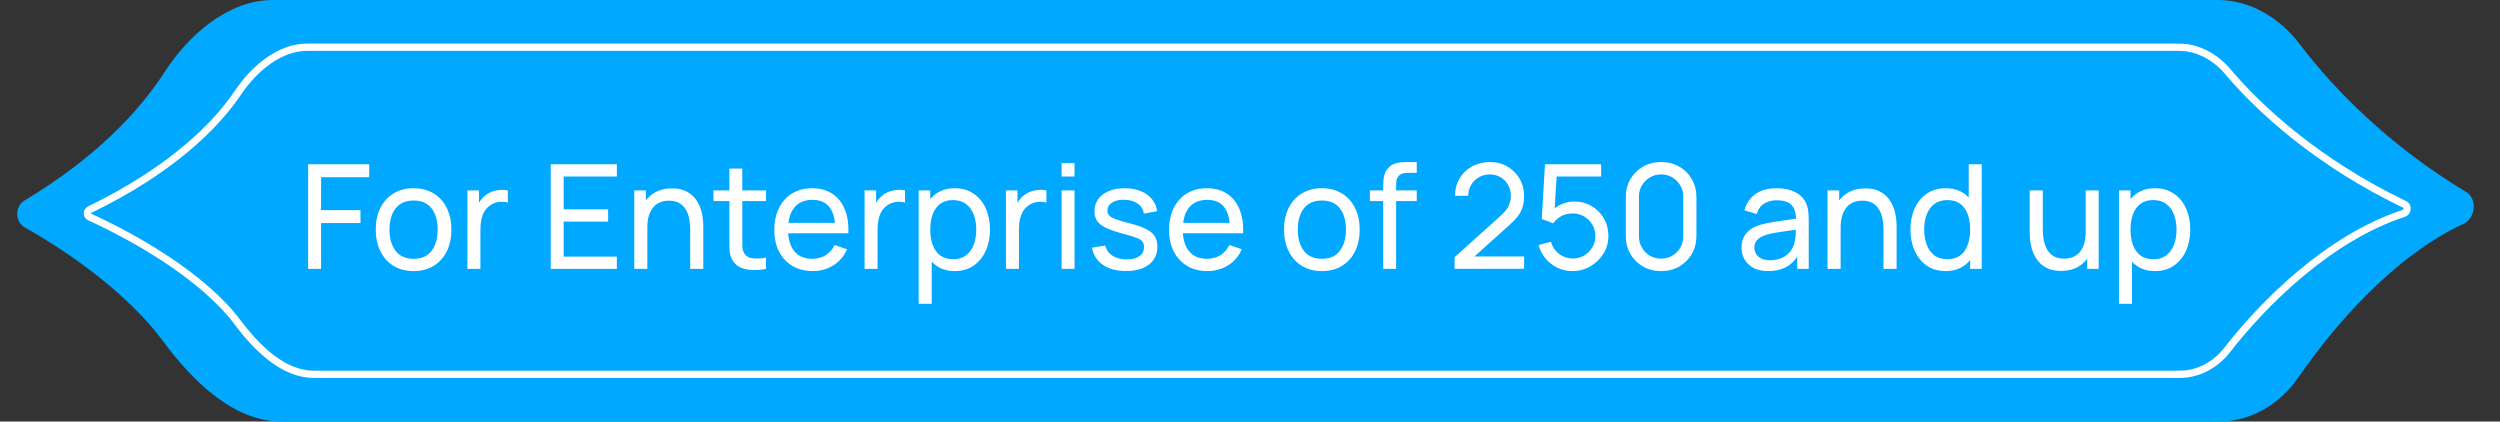
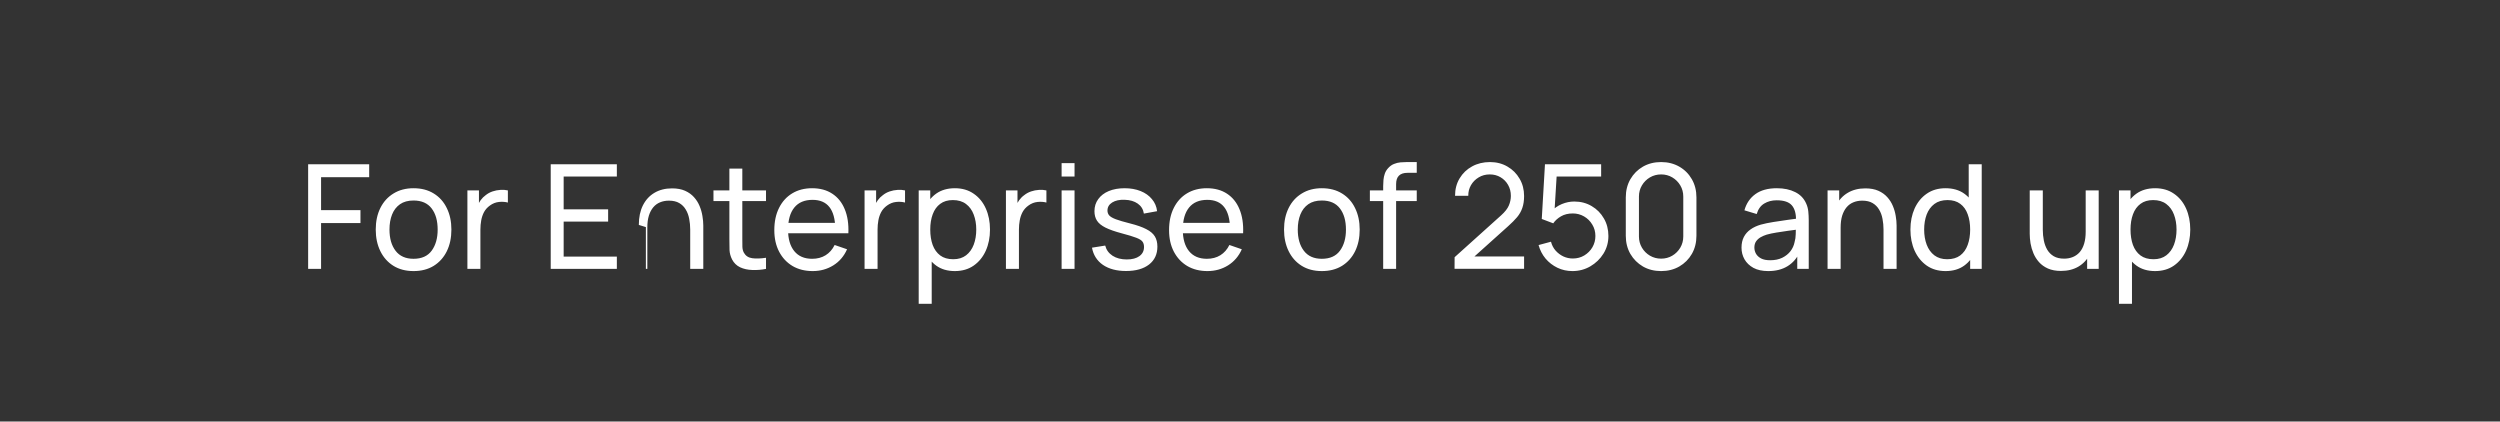
<svg xmlns="http://www.w3.org/2000/svg" width="344" height="58" viewBox="0 0 344 58" fill="none">
  <rect x="0" y="0" width="344" height="58" fill="#333333" stroke="none" />
-   <path d="M22.471 46.988C17.627 40.426 9.579 34.768 3.452 31.318C2.031 30.518 2.001 28.408 3.4 27.57C13.162 21.721 19.152 15.329 22.617 9.96C25.959 4.78 31.402 0 37.566 0H305.192C309.672 0 313.756 2.525 316.461 6.096C320.975 12.056 328.608 19.982 339.33 26.407C340.916 27.357 340.655 30.015 338.978 30.794C329.538 35.174 321.334 44.559 316.241 51.954C313.75 55.572 309.751 58 305.358 58H38.708C32.081 58 26.407 52.32 22.471 46.988Z" fill="#00A8FF" />
-   <path d="M32.707 44.372C28.02 38.113 18.708 32.752 12.33 29.86C11.923 29.675 11.909 29.06 12.323 28.859C23.33 23.512 29.546 17.503 32.755 12.736C34.985 9.424 38.457 6.5 42.26 6.5H299.85C302.447 6.5 304.875 7.865 306.588 9.903C310.868 14.993 318.987 22.438 330.907 28.142C331.12 28.244 331.241 28.475 331.217 28.757C331.193 29.041 331.031 29.266 330.795 29.343C320.399 32.748 311.426 41.766 306.455 48.158C304.871 50.195 302.504 51.5 299.965 51.5H43.155C41.093 51.5 39.147 50.615 37.37 49.264C35.593 47.913 34.017 46.121 32.707 44.372Z" stroke="white" />
-   <path d="M42.4 37V22.6H50.8V24.38H44.18V28.91H49.6V30.69H44.18V37H42.4ZM56.902 37.3C55.829 37.3 54.902 37.057 54.122 36.57C53.349 36.083 52.752 35.41 52.332 34.55C51.912 33.69 51.702 32.703 51.702 31.59C51.702 30.457 51.916 29.463 52.342 28.61C52.769 27.757 53.372 27.093 54.152 26.62C54.932 26.14 55.849 25.9 56.902 25.9C57.982 25.9 58.912 26.143 59.692 26.63C60.472 27.11 61.069 27.78 61.482 28.64C61.902 29.493 62.112 30.477 62.112 31.59C62.112 32.717 61.902 33.71 61.482 34.57C61.062 35.423 60.462 36.093 59.682 36.58C58.902 37.06 57.976 37.3 56.902 37.3ZM56.902 35.61C58.022 35.61 58.856 35.237 59.402 34.49C59.949 33.743 60.222 32.777 60.222 31.59C60.222 30.37 59.946 29.4 59.392 28.68C58.839 27.953 58.009 27.59 56.902 27.59C56.149 27.59 55.529 27.76 55.042 28.1C54.556 28.44 54.192 28.91 53.952 29.51C53.712 30.11 53.592 30.803 53.592 31.59C53.592 32.803 53.872 33.777 54.432 34.51C54.992 35.243 55.816 35.61 56.902 35.61ZM64.314 37V26.2H65.904V28.81L65.644 28.47C65.771 28.137 65.934 27.83 66.134 27.55C66.341 27.27 66.571 27.04 66.824 26.86C67.104 26.633 67.421 26.46 67.774 26.34C68.127 26.22 68.487 26.15 68.854 26.13C69.221 26.103 69.564 26.127 69.884 26.2V27.87C69.511 27.77 69.101 27.743 68.654 27.79C68.207 27.837 67.794 28 67.414 28.28C67.067 28.527 66.797 28.827 66.604 29.18C66.417 29.533 66.287 29.917 66.214 30.33C66.141 30.737 66.104 31.153 66.104 31.58V37H64.314ZM75.779 37V22.6H84.879V24.29H77.559V28.8H83.679V30.49H77.559V35.31H84.879V37H75.779ZM94.973 37V31.59C94.973 31.077 94.926 30.583 94.833 30.11C94.746 29.637 94.59 29.213 94.363 28.84C94.143 28.46 93.843 28.16 93.463 27.94C93.09 27.72 92.616 27.61 92.043 27.61C91.596 27.61 91.189 27.687 90.823 27.84C90.463 27.987 90.153 28.213 89.893 28.52C89.633 28.827 89.43 29.213 89.283 29.68C89.143 30.14 89.073 30.683 89.073 31.31L87.903 30.95C87.903 29.903 88.09 29.007 88.463 28.26C88.843 27.507 89.373 26.93 90.053 26.53C90.74 26.123 91.546 25.92 92.473 25.92C93.173 25.92 93.769 26.03 94.263 26.25C94.756 26.47 95.166 26.763 95.493 27.13C95.82 27.49 96.076 27.897 96.263 28.35C96.45 28.797 96.579 29.253 96.653 29.72C96.733 30.18 96.773 30.617 96.773 31.03V37H94.973ZM87.273 37V26.2H88.873V29.09H89.073V37H87.273ZM105.403 37C104.763 37.127 104.129 37.177 103.503 37.15C102.883 37.13 102.329 37.007 101.843 36.78C101.356 36.547 100.986 36.187 100.733 35.7C100.519 35.273 100.403 34.843 100.383 34.41C100.369 33.97 100.363 33.473 100.363 32.92V23.2H102.143V32.84C102.143 33.28 102.146 33.657 102.153 33.97C102.166 34.283 102.236 34.553 102.363 34.78C102.603 35.207 102.983 35.457 103.503 35.53C104.029 35.603 104.663 35.583 105.403 35.47V37ZM98.173 27.67V26.2H105.403V27.67H98.173ZM111.826 37.3C110.766 37.3 109.839 37.067 109.046 36.6C108.259 36.127 107.646 35.47 107.206 34.63C106.766 33.783 106.546 32.797 106.546 31.67C106.546 30.49 106.763 29.47 107.196 28.61C107.629 27.743 108.233 27.077 109.006 26.61C109.786 26.137 110.699 25.9 111.746 25.9C112.833 25.9 113.756 26.15 114.516 26.65C115.283 27.15 115.856 27.863 116.236 28.79C116.623 29.717 116.789 30.82 116.736 32.1H114.936V31.46C114.916 30.133 114.646 29.143 114.126 28.49C113.606 27.83 112.833 27.5 111.806 27.5C110.706 27.5 109.869 27.853 109.296 28.56C108.723 29.267 108.436 30.28 108.436 31.6C108.436 32.873 108.723 33.86 109.296 34.56C109.869 35.26 110.686 35.61 111.746 35.61C112.459 35.61 113.079 35.447 113.606 35.12C114.133 34.793 114.546 34.323 114.846 33.71L116.556 34.3C116.136 35.253 115.503 35.993 114.656 36.52C113.816 37.04 112.873 37.3 111.826 37.3ZM107.836 32.1V30.67H115.816V32.1H107.836ZM118.963 37V26.2H120.553V28.81L120.293 28.47C120.419 28.137 120.583 27.83 120.783 27.55C120.989 27.27 121.219 27.04 121.473 26.86C121.753 26.633 122.069 26.46 122.423 26.34C122.776 26.22 123.136 26.15 123.503 26.13C123.869 26.103 124.213 26.127 124.533 26.2V27.87C124.159 27.77 123.749 27.743 123.303 27.79C122.856 27.837 122.443 28 122.063 28.28C121.716 28.527 121.446 28.827 121.253 29.18C121.066 29.533 120.936 29.917 120.863 30.33C120.789 30.737 120.753 31.153 120.753 31.58V37H118.963ZM131.383 37.3C130.37 37.3 129.517 37.05 128.823 36.55C128.13 36.043 127.603 35.36 127.243 34.5C126.89 33.633 126.713 32.663 126.713 31.59C126.713 30.503 126.89 29.53 127.243 28.67C127.603 27.81 128.13 27.133 128.823 26.64C129.523 26.147 130.38 25.9 131.393 25.9C132.393 25.9 133.253 26.15 133.973 26.65C134.7 27.143 135.257 27.82 135.643 28.68C136.03 29.54 136.223 30.51 136.223 31.59C136.223 32.67 136.03 33.64 135.643 34.5C135.257 35.36 134.7 36.043 133.973 36.55C133.253 37.05 132.39 37.3 131.383 37.3ZM126.413 41.8V26.2H128.003V34.15H128.203V41.8H126.413ZM131.163 35.67C131.877 35.67 132.467 35.49 132.933 35.13C133.4 34.77 133.75 34.283 133.983 33.67C134.217 33.05 134.333 32.357 134.333 31.59C134.333 30.83 134.217 30.143 133.983 29.53C133.757 28.917 133.403 28.43 132.923 28.07C132.45 27.71 131.847 27.53 131.113 27.53C130.413 27.53 129.833 27.703 129.373 28.05C128.913 28.39 128.57 28.867 128.343 29.48C128.117 30.087 128.003 30.79 128.003 31.59C128.003 32.377 128.113 33.08 128.333 33.7C128.56 34.313 128.907 34.797 129.373 35.15C129.84 35.497 130.437 35.67 131.163 35.67ZM138.416 37V26.2H140.006V28.81L139.746 28.47C139.872 28.137 140.036 27.83 140.236 27.55C140.442 27.27 140.672 27.04 140.926 26.86C141.206 26.633 141.522 26.46 141.876 26.34C142.229 26.22 142.589 26.15 142.956 26.13C143.322 26.103 143.666 26.127 143.986 26.2V27.87C143.612 27.77 143.202 27.743 142.756 27.79C142.309 27.837 141.896 28 141.516 28.28C141.169 28.527 140.899 28.827 140.706 29.18C140.519 29.533 140.389 29.917 140.316 30.33C140.242 30.737 140.206 31.153 140.206 31.58V37H138.416ZM146.077 24.29V22.45H147.857V24.29H146.077ZM146.077 37V26.2H147.857V37H146.077ZM154.937 37.29C153.65 37.29 152.594 37.01 151.767 36.45C150.947 35.883 150.444 35.093 150.257 34.08L152.077 33.79C152.224 34.377 152.56 34.843 153.087 35.19C153.614 35.53 154.267 35.7 155.047 35.7C155.787 35.7 156.367 35.547 156.787 35.24C157.207 34.933 157.417 34.517 157.417 33.99C157.417 33.683 157.347 33.437 157.207 33.25C157.067 33.057 156.777 32.877 156.337 32.71C155.904 32.543 155.247 32.343 154.367 32.11C153.414 31.857 152.664 31.593 152.117 31.32C151.57 31.047 151.18 30.73 150.947 30.37C150.714 30.01 150.597 29.573 150.597 29.06C150.597 28.427 150.77 27.873 151.117 27.4C151.464 26.92 151.947 26.55 152.567 26.29C153.194 26.03 153.92 25.9 154.747 25.9C155.567 25.9 156.3 26.03 156.947 26.29C157.594 26.55 158.114 26.92 158.507 27.4C158.907 27.873 159.144 28.427 159.217 29.06L157.397 29.39C157.31 28.81 157.03 28.353 156.557 28.02C156.09 27.687 155.487 27.51 154.747 27.49C154.047 27.463 153.477 27.587 153.037 27.86C152.604 28.133 152.387 28.503 152.387 28.97C152.387 29.23 152.467 29.453 152.627 29.64C152.794 29.827 153.097 30.003 153.537 30.17C153.984 30.337 154.63 30.527 155.477 30.74C156.43 30.98 157.18 31.243 157.727 31.53C158.28 31.81 158.674 32.143 158.907 32.53C159.14 32.91 159.257 33.38 159.257 33.94C159.257 34.98 158.874 35.8 158.107 36.4C157.34 36.993 156.284 37.29 154.937 37.29ZM166.143 37.3C165.083 37.3 164.156 37.067 163.363 36.6C162.576 36.127 161.963 35.47 161.523 34.63C161.083 33.783 160.863 32.797 160.863 31.67C160.863 30.49 161.079 29.47 161.513 28.61C161.946 27.743 162.549 27.077 163.323 26.61C164.103 26.137 165.016 25.9 166.063 25.9C167.149 25.9 168.073 26.15 168.833 26.65C169.599 27.15 170.173 27.863 170.553 28.79C170.939 29.717 171.106 30.82 171.053 32.1H169.253V31.46C169.233 30.133 168.963 29.143 168.443 28.49C167.923 27.83 167.149 27.5 166.123 27.5C165.023 27.5 164.186 27.853 163.613 28.56C163.039 29.267 162.753 30.28 162.753 31.6C162.753 32.873 163.039 33.86 163.613 34.56C164.186 35.26 165.003 35.61 166.063 35.61C166.776 35.61 167.396 35.447 167.923 35.12C168.449 34.793 168.863 34.323 169.163 33.71L170.873 34.3C170.453 35.253 169.819 35.993 168.973 36.52C168.133 37.04 167.189 37.3 166.143 37.3ZM162.153 32.1V30.67H170.133V32.1H162.153ZM181.883 37.3C180.809 37.3 179.883 37.057 179.103 36.57C178.329 36.083 177.733 35.41 177.313 34.55C176.893 33.69 176.683 32.703 176.683 31.59C176.683 30.457 176.896 29.463 177.323 28.61C177.749 27.757 178.353 27.093 179.133 26.62C179.913 26.14 180.829 25.9 181.883 25.9C182.963 25.9 183.893 26.143 184.673 26.63C185.453 27.11 186.049 27.78 186.463 28.64C186.883 29.493 187.093 30.477 187.093 31.59C187.093 32.717 186.883 33.71 186.463 34.57C186.043 35.423 185.443 36.093 184.663 36.58C183.883 37.06 182.956 37.3 181.883 37.3ZM181.883 35.61C183.003 35.61 183.836 35.237 184.383 34.49C184.929 33.743 185.203 32.777 185.203 31.59C185.203 30.37 184.926 29.4 184.373 28.68C183.819 27.953 182.989 27.59 181.883 27.59C181.129 27.59 180.509 27.76 180.023 28.1C179.536 28.44 179.173 28.91 178.933 29.51C178.693 30.11 178.573 30.803 178.573 31.59C178.573 32.803 178.853 33.777 179.413 34.51C179.973 35.243 180.796 35.61 181.883 35.61ZM190.325 37V25.61C190.325 25.33 190.338 25.047 190.365 24.76C190.391 24.467 190.451 24.183 190.545 23.91C190.638 23.63 190.791 23.373 191.005 23.14C191.251 22.867 191.521 22.673 191.815 22.56C192.108 22.44 192.405 22.367 192.705 22.34C193.011 22.313 193.301 22.3 193.575 22.3H194.945V23.78H193.675C193.148 23.78 192.755 23.91 192.495 24.17C192.235 24.423 192.105 24.81 192.105 25.33V37H190.325ZM188.495 27.67V26.2H194.945V27.67H188.495ZM200.145 36.99L200.155 35.39L206.545 29.64C207.078 29.16 207.435 28.707 207.615 28.28C207.801 27.847 207.895 27.403 207.895 26.95C207.895 26.397 207.768 25.897 207.515 25.45C207.261 25.003 206.915 24.65 206.475 24.39C206.041 24.13 205.548 24 204.995 24C204.421 24 203.911 24.137 203.465 24.41C203.018 24.677 202.665 25.033 202.405 25.48C202.151 25.927 202.028 26.413 202.035 26.94H200.215C200.215 26.033 200.425 25.233 200.845 24.54C201.265 23.84 201.835 23.293 202.555 22.9C203.281 22.5 204.105 22.3 205.025 22.3C205.918 22.3 206.718 22.507 207.425 22.92C208.131 23.327 208.688 23.883 209.095 24.59C209.508 25.29 209.715 26.083 209.715 26.97C209.715 27.597 209.635 28.14 209.475 28.6C209.321 29.06 209.081 29.487 208.755 29.88C208.428 30.267 208.018 30.68 207.525 31.12L202.215 35.89L201.985 35.29H209.715V36.99H200.145ZM216.367 37.3C215.627 37.3 214.937 37.147 214.297 36.84C213.664 36.533 213.12 36.113 212.667 35.58C212.22 35.04 211.9 34.42 211.707 33.72L213.417 33.26C213.537 33.733 213.75 34.143 214.057 34.49C214.364 34.83 214.72 35.097 215.127 35.29C215.54 35.477 215.97 35.57 216.417 35.57C217.004 35.57 217.53 35.43 217.997 35.15C218.47 34.863 218.844 34.487 219.117 34.02C219.39 33.547 219.527 33.03 219.527 32.47C219.527 31.89 219.384 31.367 219.097 30.9C218.817 30.427 218.44 30.053 217.967 29.78C217.494 29.507 216.977 29.37 216.417 29.37C215.784 29.37 215.24 29.503 214.787 29.77C214.34 30.03 213.987 30.35 213.727 30.73L212.147 30.13L212.587 22.6H220.317V24.29H213.447L214.237 23.55L213.867 29.58L213.477 29.07C213.877 28.643 214.354 28.313 214.907 28.08C215.467 27.847 216.037 27.73 216.617 27.73C217.51 27.73 218.31 27.94 219.017 28.36C219.724 28.773 220.284 29.34 220.697 30.06C221.11 30.773 221.317 31.577 221.317 32.47C221.317 33.357 221.09 34.167 220.637 34.9C220.184 35.627 219.58 36.21 218.827 36.65C218.08 37.083 217.26 37.3 216.367 37.3ZM228.569 37.3C227.635 37.3 226.802 37.09 226.069 36.67C225.342 36.243 224.765 35.667 224.339 34.94C223.919 34.207 223.709 33.373 223.709 32.44V27.16C223.709 26.227 223.919 25.393 224.339 24.66C224.765 23.927 225.342 23.35 226.069 22.93C226.802 22.51 227.635 22.3 228.569 22.3C229.502 22.3 230.335 22.51 231.069 22.93C231.802 23.35 232.379 23.927 232.799 24.66C233.219 25.393 233.429 26.227 233.429 27.16V32.44C233.429 33.373 233.219 34.207 232.799 34.94C232.379 35.667 231.802 36.243 231.069 36.67C230.335 37.09 229.502 37.3 228.569 37.3ZM228.569 35.59C229.135 35.59 229.649 35.453 230.109 35.18C230.569 34.907 230.935 34.54 231.209 34.08C231.482 33.613 231.619 33.1 231.619 32.54V27.05C231.619 26.483 231.482 25.97 231.209 25.51C230.935 25.05 230.569 24.683 230.109 24.41C229.649 24.137 229.135 24 228.569 24C228.009 24 227.495 24.137 227.029 24.41C226.569 24.683 226.202 25.05 225.929 25.51C225.655 25.97 225.519 26.483 225.519 27.05V32.54C225.519 33.1 225.655 33.613 225.929 34.08C226.202 34.54 226.569 34.907 227.029 35.18C227.495 35.453 228.009 35.59 228.569 35.59ZM243.302 37.3C242.495 37.3 241.819 37.153 241.272 36.86C240.732 36.56 240.322 36.167 240.042 35.68C239.769 35.193 239.632 34.66 239.632 34.08C239.632 33.513 239.739 33.023 239.952 32.61C240.172 32.19 240.479 31.843 240.872 31.57C241.265 31.29 241.735 31.07 242.282 30.91C242.795 30.77 243.369 30.65 244.002 30.55C244.642 30.443 245.289 30.347 245.942 30.26C246.595 30.173 247.205 30.09 247.772 30.01L247.132 30.38C247.152 29.42 246.959 28.71 246.552 28.25C246.152 27.79 245.459 27.56 244.472 27.56C243.819 27.56 243.245 27.71 242.752 28.01C242.265 28.303 241.922 28.783 241.722 29.45L240.032 28.94C240.292 27.993 240.795 27.25 241.542 26.71C242.289 26.17 243.272 25.9 244.492 25.9C245.472 25.9 246.312 26.077 247.012 26.43C247.719 26.777 248.225 27.303 248.532 28.01C248.685 28.343 248.782 28.707 248.822 29.1C248.862 29.487 248.882 29.893 248.882 30.32V37H247.302V34.41L247.672 34.65C247.265 35.523 246.695 36.183 245.962 36.63C245.235 37.077 244.349 37.3 243.302 37.3ZM243.572 35.81C244.212 35.81 244.765 35.697 245.232 35.47C245.705 35.237 246.085 34.933 246.372 34.56C246.659 34.18 246.845 33.767 246.932 33.32C247.032 32.987 247.085 32.617 247.092 32.21C247.105 31.797 247.112 31.48 247.112 31.26L247.732 31.53C247.152 31.61 246.582 31.687 246.022 31.76C245.462 31.833 244.932 31.913 244.432 32C243.932 32.08 243.482 32.177 243.082 32.29C242.789 32.383 242.512 32.503 242.252 32.65C241.999 32.797 241.792 32.987 241.632 33.22C241.479 33.447 241.402 33.73 241.402 34.07C241.402 34.363 241.475 34.643 241.622 34.91C241.775 35.177 242.009 35.393 242.322 35.56C242.642 35.727 243.059 35.81 243.572 35.81ZM259.172 37V31.59C259.172 31.077 259.125 30.583 259.032 30.11C258.945 29.637 258.789 29.213 258.562 28.84C258.342 28.46 258.042 28.16 257.662 27.94C257.289 27.72 256.815 27.61 256.242 27.61C255.795 27.61 255.389 27.687 255.022 27.84C254.662 27.987 254.352 28.213 254.092 28.52C253.832 28.827 253.629 29.213 253.482 29.68C253.342 30.14 253.272 30.683 253.272 31.31L252.102 30.95C252.102 29.903 252.289 29.007 252.662 28.26C253.042 27.507 253.572 26.93 254.252 26.53C254.939 26.123 255.745 25.92 256.672 25.92C257.372 25.92 257.969 26.03 258.462 26.25C258.955 26.47 259.365 26.763 259.692 27.13C260.019 27.49 260.275 27.897 260.462 28.35C260.649 28.797 260.779 29.253 260.852 29.72C260.932 30.18 260.972 30.617 260.972 31.03V37H259.172ZM251.472 37V26.2H253.072V29.09H253.272V37H251.472ZM267.714 37.3C266.708 37.3 265.844 37.05 265.124 36.55C264.404 36.043 263.848 35.36 263.454 34.5C263.068 33.64 262.874 32.67 262.874 31.59C262.874 30.51 263.068 29.54 263.454 28.68C263.848 27.82 264.404 27.143 265.124 26.65C265.844 26.15 266.704 25.9 267.704 25.9C268.724 25.9 269.581 26.147 270.274 26.64C270.968 27.133 271.491 27.81 271.844 28.67C272.204 29.53 272.384 30.503 272.384 31.59C272.384 32.663 272.204 33.633 271.844 34.5C271.491 35.36 270.968 36.043 270.274 36.55C269.581 37.05 268.728 37.3 267.714 37.3ZM267.934 35.67C268.661 35.67 269.258 35.497 269.724 35.15C270.191 34.797 270.534 34.313 270.754 33.7C270.981 33.08 271.094 32.377 271.094 31.59C271.094 30.79 270.981 30.087 270.754 29.48C270.534 28.867 270.194 28.39 269.734 28.05C269.274 27.703 268.691 27.53 267.984 27.53C267.251 27.53 266.644 27.71 266.164 28.07C265.691 28.43 265.338 28.917 265.104 29.53C264.878 30.143 264.764 30.83 264.764 31.59C264.764 32.357 264.881 33.05 265.114 33.67C265.348 34.283 265.698 34.77 266.164 35.13C266.638 35.49 267.228 35.67 267.934 35.67ZM271.094 37V29.05H270.894V22.6H272.684V37H271.094ZM283.59 37.28C282.897 37.28 282.3 37.17 281.8 36.95C281.307 36.73 280.897 36.437 280.57 36.07C280.243 35.703 279.987 35.297 279.8 34.85C279.613 34.403 279.48 33.947 279.4 33.48C279.327 33.013 279.29 32.577 279.29 32.17V26.2H281.09V31.61C281.09 32.117 281.137 32.607 281.23 33.08C281.323 33.553 281.48 33.98 281.7 34.36C281.927 34.74 282.227 35.04 282.6 35.26C282.98 35.48 283.453 35.59 284.02 35.59C284.467 35.59 284.873 35.513 285.24 35.36C285.607 35.207 285.92 34.98 286.18 34.68C286.44 34.373 286.64 33.987 286.78 33.52C286.92 33.053 286.99 32.51 286.99 31.89L288.16 32.25C288.16 33.29 287.97 34.187 287.59 34.94C287.217 35.693 286.687 36.273 286 36.68C285.32 37.08 284.517 37.28 283.59 37.28ZM287.19 37V34.11H286.99V26.2H288.78V37H287.19ZM296.54 37.3C295.526 37.3 294.673 37.05 293.98 36.55C293.286 36.043 292.76 35.36 292.4 34.5C292.046 33.633 291.87 32.663 291.87 31.59C291.87 30.503 292.046 29.53 292.4 28.67C292.76 27.81 293.286 27.133 293.98 26.64C294.68 26.147 295.536 25.9 296.55 25.9C297.55 25.9 298.41 26.15 299.13 26.65C299.856 27.143 300.413 27.82 300.8 28.68C301.186 29.54 301.38 30.51 301.38 31.59C301.38 32.67 301.186 33.64 300.8 34.5C300.413 35.36 299.856 36.043 299.13 36.55C298.41 37.05 297.546 37.3 296.54 37.3ZM291.57 41.8V26.2H293.16V34.15H293.36V41.8H291.57ZM296.32 35.67C297.033 35.67 297.623 35.49 298.09 35.13C298.556 34.77 298.906 34.283 299.14 33.67C299.373 33.05 299.49 32.357 299.49 31.59C299.49 30.83 299.373 30.143 299.14 29.53C298.913 28.917 298.56 28.43 298.08 28.07C297.606 27.71 297.003 27.53 296.27 27.53C295.57 27.53 294.99 27.703 294.53 28.05C294.07 28.39 293.726 28.867 293.5 29.48C293.273 30.087 293.16 30.79 293.16 31.59C293.16 32.377 293.27 33.08 293.49 33.7C293.716 34.313 294.063 34.797 294.53 35.15C294.996 35.497 295.593 35.67 296.32 35.67Z" fill="white" />
+   <path d="M42.4 37V22.6H50.8V24.38H44.18V28.91H49.6V30.69H44.18V37H42.4ZM56.902 37.3C55.829 37.3 54.902 37.057 54.122 36.57C53.349 36.083 52.752 35.41 52.332 34.55C51.912 33.69 51.702 32.703 51.702 31.59C51.702 30.457 51.916 29.463 52.342 28.61C52.769 27.757 53.372 27.093 54.152 26.62C54.932 26.14 55.849 25.9 56.902 25.9C57.982 25.9 58.912 26.143 59.692 26.63C60.472 27.11 61.069 27.78 61.482 28.64C61.902 29.493 62.112 30.477 62.112 31.59C62.112 32.717 61.902 33.71 61.482 34.57C61.062 35.423 60.462 36.093 59.682 36.58C58.902 37.06 57.976 37.3 56.902 37.3ZM56.902 35.61C58.022 35.61 58.856 35.237 59.402 34.49C59.949 33.743 60.222 32.777 60.222 31.59C60.222 30.37 59.946 29.4 59.392 28.68C58.839 27.953 58.009 27.59 56.902 27.59C56.149 27.59 55.529 27.76 55.042 28.1C54.556 28.44 54.192 28.91 53.952 29.51C53.712 30.11 53.592 30.803 53.592 31.59C53.592 32.803 53.872 33.777 54.432 34.51C54.992 35.243 55.816 35.61 56.902 35.61ZM64.314 37V26.2H65.904V28.81L65.644 28.47C65.771 28.137 65.934 27.83 66.134 27.55C66.341 27.27 66.571 27.04 66.824 26.86C67.104 26.633 67.421 26.46 67.774 26.34C68.127 26.22 68.487 26.15 68.854 26.13C69.221 26.103 69.564 26.127 69.884 26.2V27.87C69.511 27.77 69.101 27.743 68.654 27.79C68.207 27.837 67.794 28 67.414 28.28C67.067 28.527 66.797 28.827 66.604 29.18C66.417 29.533 66.287 29.917 66.214 30.33C66.141 30.737 66.104 31.153 66.104 31.58V37H64.314ZM75.779 37V22.6H84.879V24.29H77.559V28.8H83.679V30.49H77.559V35.31H84.879V37H75.779ZM94.973 37V31.59C94.973 31.077 94.926 30.583 94.833 30.11C94.746 29.637 94.59 29.213 94.363 28.84C94.143 28.46 93.843 28.16 93.463 27.94C93.09 27.72 92.616 27.61 92.043 27.61C91.596 27.61 91.189 27.687 90.823 27.84C90.463 27.987 90.153 28.213 89.893 28.52C89.633 28.827 89.43 29.213 89.283 29.68C89.143 30.14 89.073 30.683 89.073 31.31L87.903 30.95C87.903 29.903 88.09 29.007 88.463 28.26C88.843 27.507 89.373 26.93 90.053 26.53C90.74 26.123 91.546 25.92 92.473 25.92C93.173 25.92 93.769 26.03 94.263 26.25C94.756 26.47 95.166 26.763 95.493 27.13C95.82 27.49 96.076 27.897 96.263 28.35C96.45 28.797 96.579 29.253 96.653 29.72C96.733 30.18 96.773 30.617 96.773 31.03V37H94.973ZM87.273 37H88.873V29.09H89.073V37H87.273ZM105.403 37C104.763 37.127 104.129 37.177 103.503 37.15C102.883 37.13 102.329 37.007 101.843 36.78C101.356 36.547 100.986 36.187 100.733 35.7C100.519 35.273 100.403 34.843 100.383 34.41C100.369 33.97 100.363 33.473 100.363 32.92V23.2H102.143V32.84C102.143 33.28 102.146 33.657 102.153 33.97C102.166 34.283 102.236 34.553 102.363 34.78C102.603 35.207 102.983 35.457 103.503 35.53C104.029 35.603 104.663 35.583 105.403 35.47V37ZM98.173 27.67V26.2H105.403V27.67H98.173ZM111.826 37.3C110.766 37.3 109.839 37.067 109.046 36.6C108.259 36.127 107.646 35.47 107.206 34.63C106.766 33.783 106.546 32.797 106.546 31.67C106.546 30.49 106.763 29.47 107.196 28.61C107.629 27.743 108.233 27.077 109.006 26.61C109.786 26.137 110.699 25.9 111.746 25.9C112.833 25.9 113.756 26.15 114.516 26.65C115.283 27.15 115.856 27.863 116.236 28.79C116.623 29.717 116.789 30.82 116.736 32.1H114.936V31.46C114.916 30.133 114.646 29.143 114.126 28.49C113.606 27.83 112.833 27.5 111.806 27.5C110.706 27.5 109.869 27.853 109.296 28.56C108.723 29.267 108.436 30.28 108.436 31.6C108.436 32.873 108.723 33.86 109.296 34.56C109.869 35.26 110.686 35.61 111.746 35.61C112.459 35.61 113.079 35.447 113.606 35.12C114.133 34.793 114.546 34.323 114.846 33.71L116.556 34.3C116.136 35.253 115.503 35.993 114.656 36.52C113.816 37.04 112.873 37.3 111.826 37.3ZM107.836 32.1V30.67H115.816V32.1H107.836ZM118.963 37V26.2H120.553V28.81L120.293 28.47C120.419 28.137 120.583 27.83 120.783 27.55C120.989 27.27 121.219 27.04 121.473 26.86C121.753 26.633 122.069 26.46 122.423 26.34C122.776 26.22 123.136 26.15 123.503 26.13C123.869 26.103 124.213 26.127 124.533 26.2V27.87C124.159 27.77 123.749 27.743 123.303 27.79C122.856 27.837 122.443 28 122.063 28.28C121.716 28.527 121.446 28.827 121.253 29.18C121.066 29.533 120.936 29.917 120.863 30.33C120.789 30.737 120.753 31.153 120.753 31.58V37H118.963ZM131.383 37.3C130.37 37.3 129.517 37.05 128.823 36.55C128.13 36.043 127.603 35.36 127.243 34.5C126.89 33.633 126.713 32.663 126.713 31.59C126.713 30.503 126.89 29.53 127.243 28.67C127.603 27.81 128.13 27.133 128.823 26.64C129.523 26.147 130.38 25.9 131.393 25.9C132.393 25.9 133.253 26.15 133.973 26.65C134.7 27.143 135.257 27.82 135.643 28.68C136.03 29.54 136.223 30.51 136.223 31.59C136.223 32.67 136.03 33.64 135.643 34.5C135.257 35.36 134.7 36.043 133.973 36.55C133.253 37.05 132.39 37.3 131.383 37.3ZM126.413 41.8V26.2H128.003V34.15H128.203V41.8H126.413ZM131.163 35.67C131.877 35.67 132.467 35.49 132.933 35.13C133.4 34.77 133.75 34.283 133.983 33.67C134.217 33.05 134.333 32.357 134.333 31.59C134.333 30.83 134.217 30.143 133.983 29.53C133.757 28.917 133.403 28.43 132.923 28.07C132.45 27.71 131.847 27.53 131.113 27.53C130.413 27.53 129.833 27.703 129.373 28.05C128.913 28.39 128.57 28.867 128.343 29.48C128.117 30.087 128.003 30.79 128.003 31.59C128.003 32.377 128.113 33.08 128.333 33.7C128.56 34.313 128.907 34.797 129.373 35.15C129.84 35.497 130.437 35.67 131.163 35.67ZM138.416 37V26.2H140.006V28.81L139.746 28.47C139.872 28.137 140.036 27.83 140.236 27.55C140.442 27.27 140.672 27.04 140.926 26.86C141.206 26.633 141.522 26.46 141.876 26.34C142.229 26.22 142.589 26.15 142.956 26.13C143.322 26.103 143.666 26.127 143.986 26.2V27.87C143.612 27.77 143.202 27.743 142.756 27.79C142.309 27.837 141.896 28 141.516 28.28C141.169 28.527 140.899 28.827 140.706 29.18C140.519 29.533 140.389 29.917 140.316 30.33C140.242 30.737 140.206 31.153 140.206 31.58V37H138.416ZM146.077 24.29V22.45H147.857V24.29H146.077ZM146.077 37V26.2H147.857V37H146.077ZM154.937 37.29C153.65 37.29 152.594 37.01 151.767 36.45C150.947 35.883 150.444 35.093 150.257 34.08L152.077 33.79C152.224 34.377 152.56 34.843 153.087 35.19C153.614 35.53 154.267 35.7 155.047 35.7C155.787 35.7 156.367 35.547 156.787 35.24C157.207 34.933 157.417 34.517 157.417 33.99C157.417 33.683 157.347 33.437 157.207 33.25C157.067 33.057 156.777 32.877 156.337 32.71C155.904 32.543 155.247 32.343 154.367 32.11C153.414 31.857 152.664 31.593 152.117 31.32C151.57 31.047 151.18 30.73 150.947 30.37C150.714 30.01 150.597 29.573 150.597 29.06C150.597 28.427 150.77 27.873 151.117 27.4C151.464 26.92 151.947 26.55 152.567 26.29C153.194 26.03 153.92 25.9 154.747 25.9C155.567 25.9 156.3 26.03 156.947 26.29C157.594 26.55 158.114 26.92 158.507 27.4C158.907 27.873 159.144 28.427 159.217 29.06L157.397 29.39C157.31 28.81 157.03 28.353 156.557 28.02C156.09 27.687 155.487 27.51 154.747 27.49C154.047 27.463 153.477 27.587 153.037 27.86C152.604 28.133 152.387 28.503 152.387 28.97C152.387 29.23 152.467 29.453 152.627 29.64C152.794 29.827 153.097 30.003 153.537 30.17C153.984 30.337 154.63 30.527 155.477 30.74C156.43 30.98 157.18 31.243 157.727 31.53C158.28 31.81 158.674 32.143 158.907 32.53C159.14 32.91 159.257 33.38 159.257 33.94C159.257 34.98 158.874 35.8 158.107 36.4C157.34 36.993 156.284 37.29 154.937 37.29ZM166.143 37.3C165.083 37.3 164.156 37.067 163.363 36.6C162.576 36.127 161.963 35.47 161.523 34.63C161.083 33.783 160.863 32.797 160.863 31.67C160.863 30.49 161.079 29.47 161.513 28.61C161.946 27.743 162.549 27.077 163.323 26.61C164.103 26.137 165.016 25.9 166.063 25.9C167.149 25.9 168.073 26.15 168.833 26.65C169.599 27.15 170.173 27.863 170.553 28.79C170.939 29.717 171.106 30.82 171.053 32.1H169.253V31.46C169.233 30.133 168.963 29.143 168.443 28.49C167.923 27.83 167.149 27.5 166.123 27.5C165.023 27.5 164.186 27.853 163.613 28.56C163.039 29.267 162.753 30.28 162.753 31.6C162.753 32.873 163.039 33.86 163.613 34.56C164.186 35.26 165.003 35.61 166.063 35.61C166.776 35.61 167.396 35.447 167.923 35.12C168.449 34.793 168.863 34.323 169.163 33.71L170.873 34.3C170.453 35.253 169.819 35.993 168.973 36.52C168.133 37.04 167.189 37.3 166.143 37.3ZM162.153 32.1V30.67H170.133V32.1H162.153ZM181.883 37.3C180.809 37.3 179.883 37.057 179.103 36.57C178.329 36.083 177.733 35.41 177.313 34.55C176.893 33.69 176.683 32.703 176.683 31.59C176.683 30.457 176.896 29.463 177.323 28.61C177.749 27.757 178.353 27.093 179.133 26.62C179.913 26.14 180.829 25.9 181.883 25.9C182.963 25.9 183.893 26.143 184.673 26.63C185.453 27.11 186.049 27.78 186.463 28.64C186.883 29.493 187.093 30.477 187.093 31.59C187.093 32.717 186.883 33.71 186.463 34.57C186.043 35.423 185.443 36.093 184.663 36.58C183.883 37.06 182.956 37.3 181.883 37.3ZM181.883 35.61C183.003 35.61 183.836 35.237 184.383 34.49C184.929 33.743 185.203 32.777 185.203 31.59C185.203 30.37 184.926 29.4 184.373 28.68C183.819 27.953 182.989 27.59 181.883 27.59C181.129 27.59 180.509 27.76 180.023 28.1C179.536 28.44 179.173 28.91 178.933 29.51C178.693 30.11 178.573 30.803 178.573 31.59C178.573 32.803 178.853 33.777 179.413 34.51C179.973 35.243 180.796 35.61 181.883 35.61ZM190.325 37V25.61C190.325 25.33 190.338 25.047 190.365 24.76C190.391 24.467 190.451 24.183 190.545 23.91C190.638 23.63 190.791 23.373 191.005 23.14C191.251 22.867 191.521 22.673 191.815 22.56C192.108 22.44 192.405 22.367 192.705 22.34C193.011 22.313 193.301 22.3 193.575 22.3H194.945V23.78H193.675C193.148 23.78 192.755 23.91 192.495 24.17C192.235 24.423 192.105 24.81 192.105 25.33V37H190.325ZM188.495 27.67V26.2H194.945V27.67H188.495ZM200.145 36.99L200.155 35.39L206.545 29.64C207.078 29.16 207.435 28.707 207.615 28.28C207.801 27.847 207.895 27.403 207.895 26.95C207.895 26.397 207.768 25.897 207.515 25.45C207.261 25.003 206.915 24.65 206.475 24.39C206.041 24.13 205.548 24 204.995 24C204.421 24 203.911 24.137 203.465 24.41C203.018 24.677 202.665 25.033 202.405 25.48C202.151 25.927 202.028 26.413 202.035 26.94H200.215C200.215 26.033 200.425 25.233 200.845 24.54C201.265 23.84 201.835 23.293 202.555 22.9C203.281 22.5 204.105 22.3 205.025 22.3C205.918 22.3 206.718 22.507 207.425 22.92C208.131 23.327 208.688 23.883 209.095 24.59C209.508 25.29 209.715 26.083 209.715 26.97C209.715 27.597 209.635 28.14 209.475 28.6C209.321 29.06 209.081 29.487 208.755 29.88C208.428 30.267 208.018 30.68 207.525 31.12L202.215 35.89L201.985 35.29H209.715V36.99H200.145ZM216.367 37.3C215.627 37.3 214.937 37.147 214.297 36.84C213.664 36.533 213.12 36.113 212.667 35.58C212.22 35.04 211.9 34.42 211.707 33.72L213.417 33.26C213.537 33.733 213.75 34.143 214.057 34.49C214.364 34.83 214.72 35.097 215.127 35.29C215.54 35.477 215.97 35.57 216.417 35.57C217.004 35.57 217.53 35.43 217.997 35.15C218.47 34.863 218.844 34.487 219.117 34.02C219.39 33.547 219.527 33.03 219.527 32.47C219.527 31.89 219.384 31.367 219.097 30.9C218.817 30.427 218.44 30.053 217.967 29.78C217.494 29.507 216.977 29.37 216.417 29.37C215.784 29.37 215.24 29.503 214.787 29.77C214.34 30.03 213.987 30.35 213.727 30.73L212.147 30.13L212.587 22.6H220.317V24.29H213.447L214.237 23.55L213.867 29.58L213.477 29.07C213.877 28.643 214.354 28.313 214.907 28.08C215.467 27.847 216.037 27.73 216.617 27.73C217.51 27.73 218.31 27.94 219.017 28.36C219.724 28.773 220.284 29.34 220.697 30.06C221.11 30.773 221.317 31.577 221.317 32.47C221.317 33.357 221.09 34.167 220.637 34.9C220.184 35.627 219.58 36.21 218.827 36.65C218.08 37.083 217.26 37.3 216.367 37.3ZM228.569 37.3C227.635 37.3 226.802 37.09 226.069 36.67C225.342 36.243 224.765 35.667 224.339 34.94C223.919 34.207 223.709 33.373 223.709 32.44V27.16C223.709 26.227 223.919 25.393 224.339 24.66C224.765 23.927 225.342 23.35 226.069 22.93C226.802 22.51 227.635 22.3 228.569 22.3C229.502 22.3 230.335 22.51 231.069 22.93C231.802 23.35 232.379 23.927 232.799 24.66C233.219 25.393 233.429 26.227 233.429 27.16V32.44C233.429 33.373 233.219 34.207 232.799 34.94C232.379 35.667 231.802 36.243 231.069 36.67C230.335 37.09 229.502 37.3 228.569 37.3ZM228.569 35.59C229.135 35.59 229.649 35.453 230.109 35.18C230.569 34.907 230.935 34.54 231.209 34.08C231.482 33.613 231.619 33.1 231.619 32.54V27.05C231.619 26.483 231.482 25.97 231.209 25.51C230.935 25.05 230.569 24.683 230.109 24.41C229.649 24.137 229.135 24 228.569 24C228.009 24 227.495 24.137 227.029 24.41C226.569 24.683 226.202 25.05 225.929 25.51C225.655 25.97 225.519 26.483 225.519 27.05V32.54C225.519 33.1 225.655 33.613 225.929 34.08C226.202 34.54 226.569 34.907 227.029 35.18C227.495 35.453 228.009 35.59 228.569 35.59ZM243.302 37.3C242.495 37.3 241.819 37.153 241.272 36.86C240.732 36.56 240.322 36.167 240.042 35.68C239.769 35.193 239.632 34.66 239.632 34.08C239.632 33.513 239.739 33.023 239.952 32.61C240.172 32.19 240.479 31.843 240.872 31.57C241.265 31.29 241.735 31.07 242.282 30.91C242.795 30.77 243.369 30.65 244.002 30.55C244.642 30.443 245.289 30.347 245.942 30.26C246.595 30.173 247.205 30.09 247.772 30.01L247.132 30.38C247.152 29.42 246.959 28.71 246.552 28.25C246.152 27.79 245.459 27.56 244.472 27.56C243.819 27.56 243.245 27.71 242.752 28.01C242.265 28.303 241.922 28.783 241.722 29.45L240.032 28.94C240.292 27.993 240.795 27.25 241.542 26.71C242.289 26.17 243.272 25.9 244.492 25.9C245.472 25.9 246.312 26.077 247.012 26.43C247.719 26.777 248.225 27.303 248.532 28.01C248.685 28.343 248.782 28.707 248.822 29.1C248.862 29.487 248.882 29.893 248.882 30.32V37H247.302V34.41L247.672 34.65C247.265 35.523 246.695 36.183 245.962 36.63C245.235 37.077 244.349 37.3 243.302 37.3ZM243.572 35.81C244.212 35.81 244.765 35.697 245.232 35.47C245.705 35.237 246.085 34.933 246.372 34.56C246.659 34.18 246.845 33.767 246.932 33.32C247.032 32.987 247.085 32.617 247.092 32.21C247.105 31.797 247.112 31.48 247.112 31.26L247.732 31.53C247.152 31.61 246.582 31.687 246.022 31.76C245.462 31.833 244.932 31.913 244.432 32C243.932 32.08 243.482 32.177 243.082 32.29C242.789 32.383 242.512 32.503 242.252 32.65C241.999 32.797 241.792 32.987 241.632 33.22C241.479 33.447 241.402 33.73 241.402 34.07C241.402 34.363 241.475 34.643 241.622 34.91C241.775 35.177 242.009 35.393 242.322 35.56C242.642 35.727 243.059 35.81 243.572 35.81ZM259.172 37V31.59C259.172 31.077 259.125 30.583 259.032 30.11C258.945 29.637 258.789 29.213 258.562 28.84C258.342 28.46 258.042 28.16 257.662 27.94C257.289 27.72 256.815 27.61 256.242 27.61C255.795 27.61 255.389 27.687 255.022 27.84C254.662 27.987 254.352 28.213 254.092 28.52C253.832 28.827 253.629 29.213 253.482 29.68C253.342 30.14 253.272 30.683 253.272 31.31L252.102 30.95C252.102 29.903 252.289 29.007 252.662 28.26C253.042 27.507 253.572 26.93 254.252 26.53C254.939 26.123 255.745 25.92 256.672 25.92C257.372 25.92 257.969 26.03 258.462 26.25C258.955 26.47 259.365 26.763 259.692 27.13C260.019 27.49 260.275 27.897 260.462 28.35C260.649 28.797 260.779 29.253 260.852 29.72C260.932 30.18 260.972 30.617 260.972 31.03V37H259.172ZM251.472 37V26.2H253.072V29.09H253.272V37H251.472ZM267.714 37.3C266.708 37.3 265.844 37.05 265.124 36.55C264.404 36.043 263.848 35.36 263.454 34.5C263.068 33.64 262.874 32.67 262.874 31.59C262.874 30.51 263.068 29.54 263.454 28.68C263.848 27.82 264.404 27.143 265.124 26.65C265.844 26.15 266.704 25.9 267.704 25.9C268.724 25.9 269.581 26.147 270.274 26.64C270.968 27.133 271.491 27.81 271.844 28.67C272.204 29.53 272.384 30.503 272.384 31.59C272.384 32.663 272.204 33.633 271.844 34.5C271.491 35.36 270.968 36.043 270.274 36.55C269.581 37.05 268.728 37.3 267.714 37.3ZM267.934 35.67C268.661 35.67 269.258 35.497 269.724 35.15C270.191 34.797 270.534 34.313 270.754 33.7C270.981 33.08 271.094 32.377 271.094 31.59C271.094 30.79 270.981 30.087 270.754 29.48C270.534 28.867 270.194 28.39 269.734 28.05C269.274 27.703 268.691 27.53 267.984 27.53C267.251 27.53 266.644 27.71 266.164 28.07C265.691 28.43 265.338 28.917 265.104 29.53C264.878 30.143 264.764 30.83 264.764 31.59C264.764 32.357 264.881 33.05 265.114 33.67C265.348 34.283 265.698 34.77 266.164 35.13C266.638 35.49 267.228 35.67 267.934 35.67ZM271.094 37V29.05H270.894V22.6H272.684V37H271.094ZM283.59 37.28C282.897 37.28 282.3 37.17 281.8 36.95C281.307 36.73 280.897 36.437 280.57 36.07C280.243 35.703 279.987 35.297 279.8 34.85C279.613 34.403 279.48 33.947 279.4 33.48C279.327 33.013 279.29 32.577 279.29 32.17V26.2H281.09V31.61C281.09 32.117 281.137 32.607 281.23 33.08C281.323 33.553 281.48 33.98 281.7 34.36C281.927 34.74 282.227 35.04 282.6 35.26C282.98 35.48 283.453 35.59 284.02 35.59C284.467 35.59 284.873 35.513 285.24 35.36C285.607 35.207 285.92 34.98 286.18 34.68C286.44 34.373 286.64 33.987 286.78 33.52C286.92 33.053 286.99 32.51 286.99 31.89L288.16 32.25C288.16 33.29 287.97 34.187 287.59 34.94C287.217 35.693 286.687 36.273 286 36.68C285.32 37.08 284.517 37.28 283.59 37.28ZM287.19 37V34.11H286.99V26.2H288.78V37H287.19ZM296.54 37.3C295.526 37.3 294.673 37.05 293.98 36.55C293.286 36.043 292.76 35.36 292.4 34.5C292.046 33.633 291.87 32.663 291.87 31.59C291.87 30.503 292.046 29.53 292.4 28.67C292.76 27.81 293.286 27.133 293.98 26.64C294.68 26.147 295.536 25.9 296.55 25.9C297.55 25.9 298.41 26.15 299.13 26.65C299.856 27.143 300.413 27.82 300.8 28.68C301.186 29.54 301.38 30.51 301.38 31.59C301.38 32.67 301.186 33.64 300.8 34.5C300.413 35.36 299.856 36.043 299.13 36.55C298.41 37.05 297.546 37.3 296.54 37.3ZM291.57 41.8V26.2H293.16V34.15H293.36V41.8H291.57ZM296.32 35.67C297.033 35.67 297.623 35.49 298.09 35.13C298.556 34.77 298.906 34.283 299.14 33.67C299.373 33.05 299.49 32.357 299.49 31.59C299.49 30.83 299.373 30.143 299.14 29.53C298.913 28.917 298.56 28.43 298.08 28.07C297.606 27.71 297.003 27.53 296.27 27.53C295.57 27.53 294.99 27.703 294.53 28.05C294.07 28.39 293.726 28.867 293.5 29.48C293.273 30.087 293.16 30.79 293.16 31.59C293.16 32.377 293.27 33.08 293.49 33.7C293.716 34.313 294.063 34.797 294.53 35.15C294.996 35.497 295.593 35.67 296.32 35.67Z" fill="white" />
</svg>